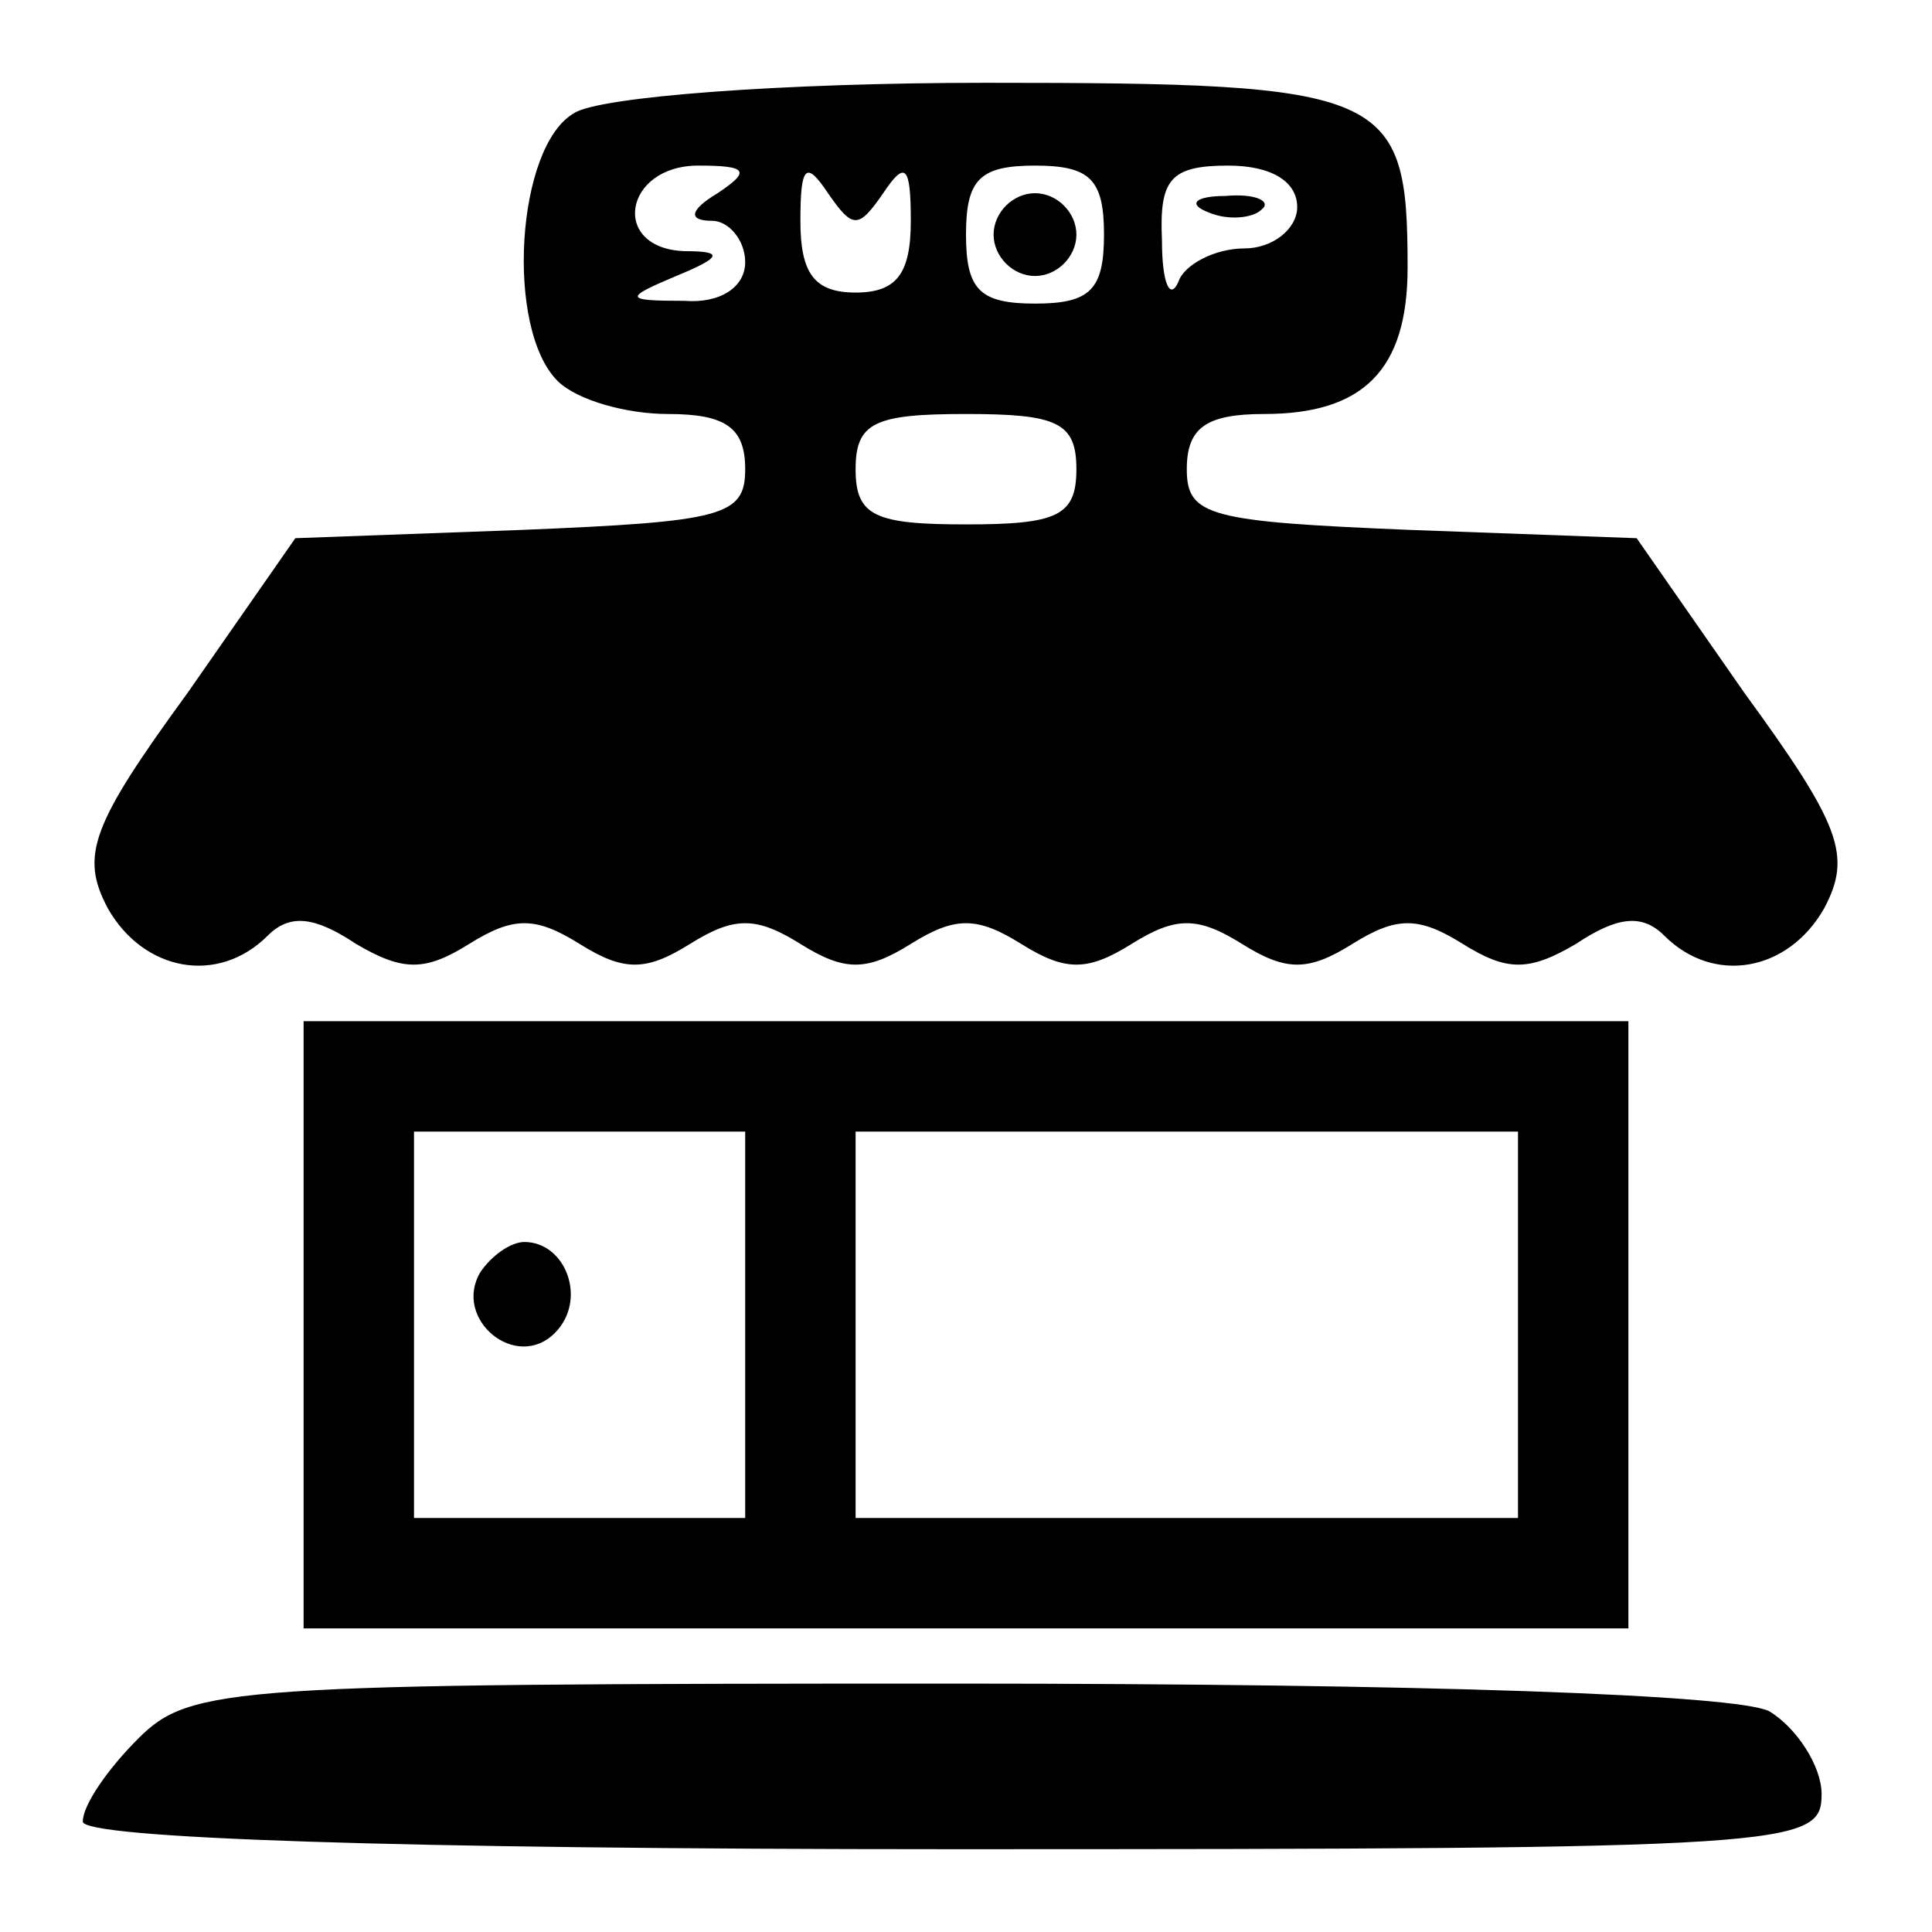
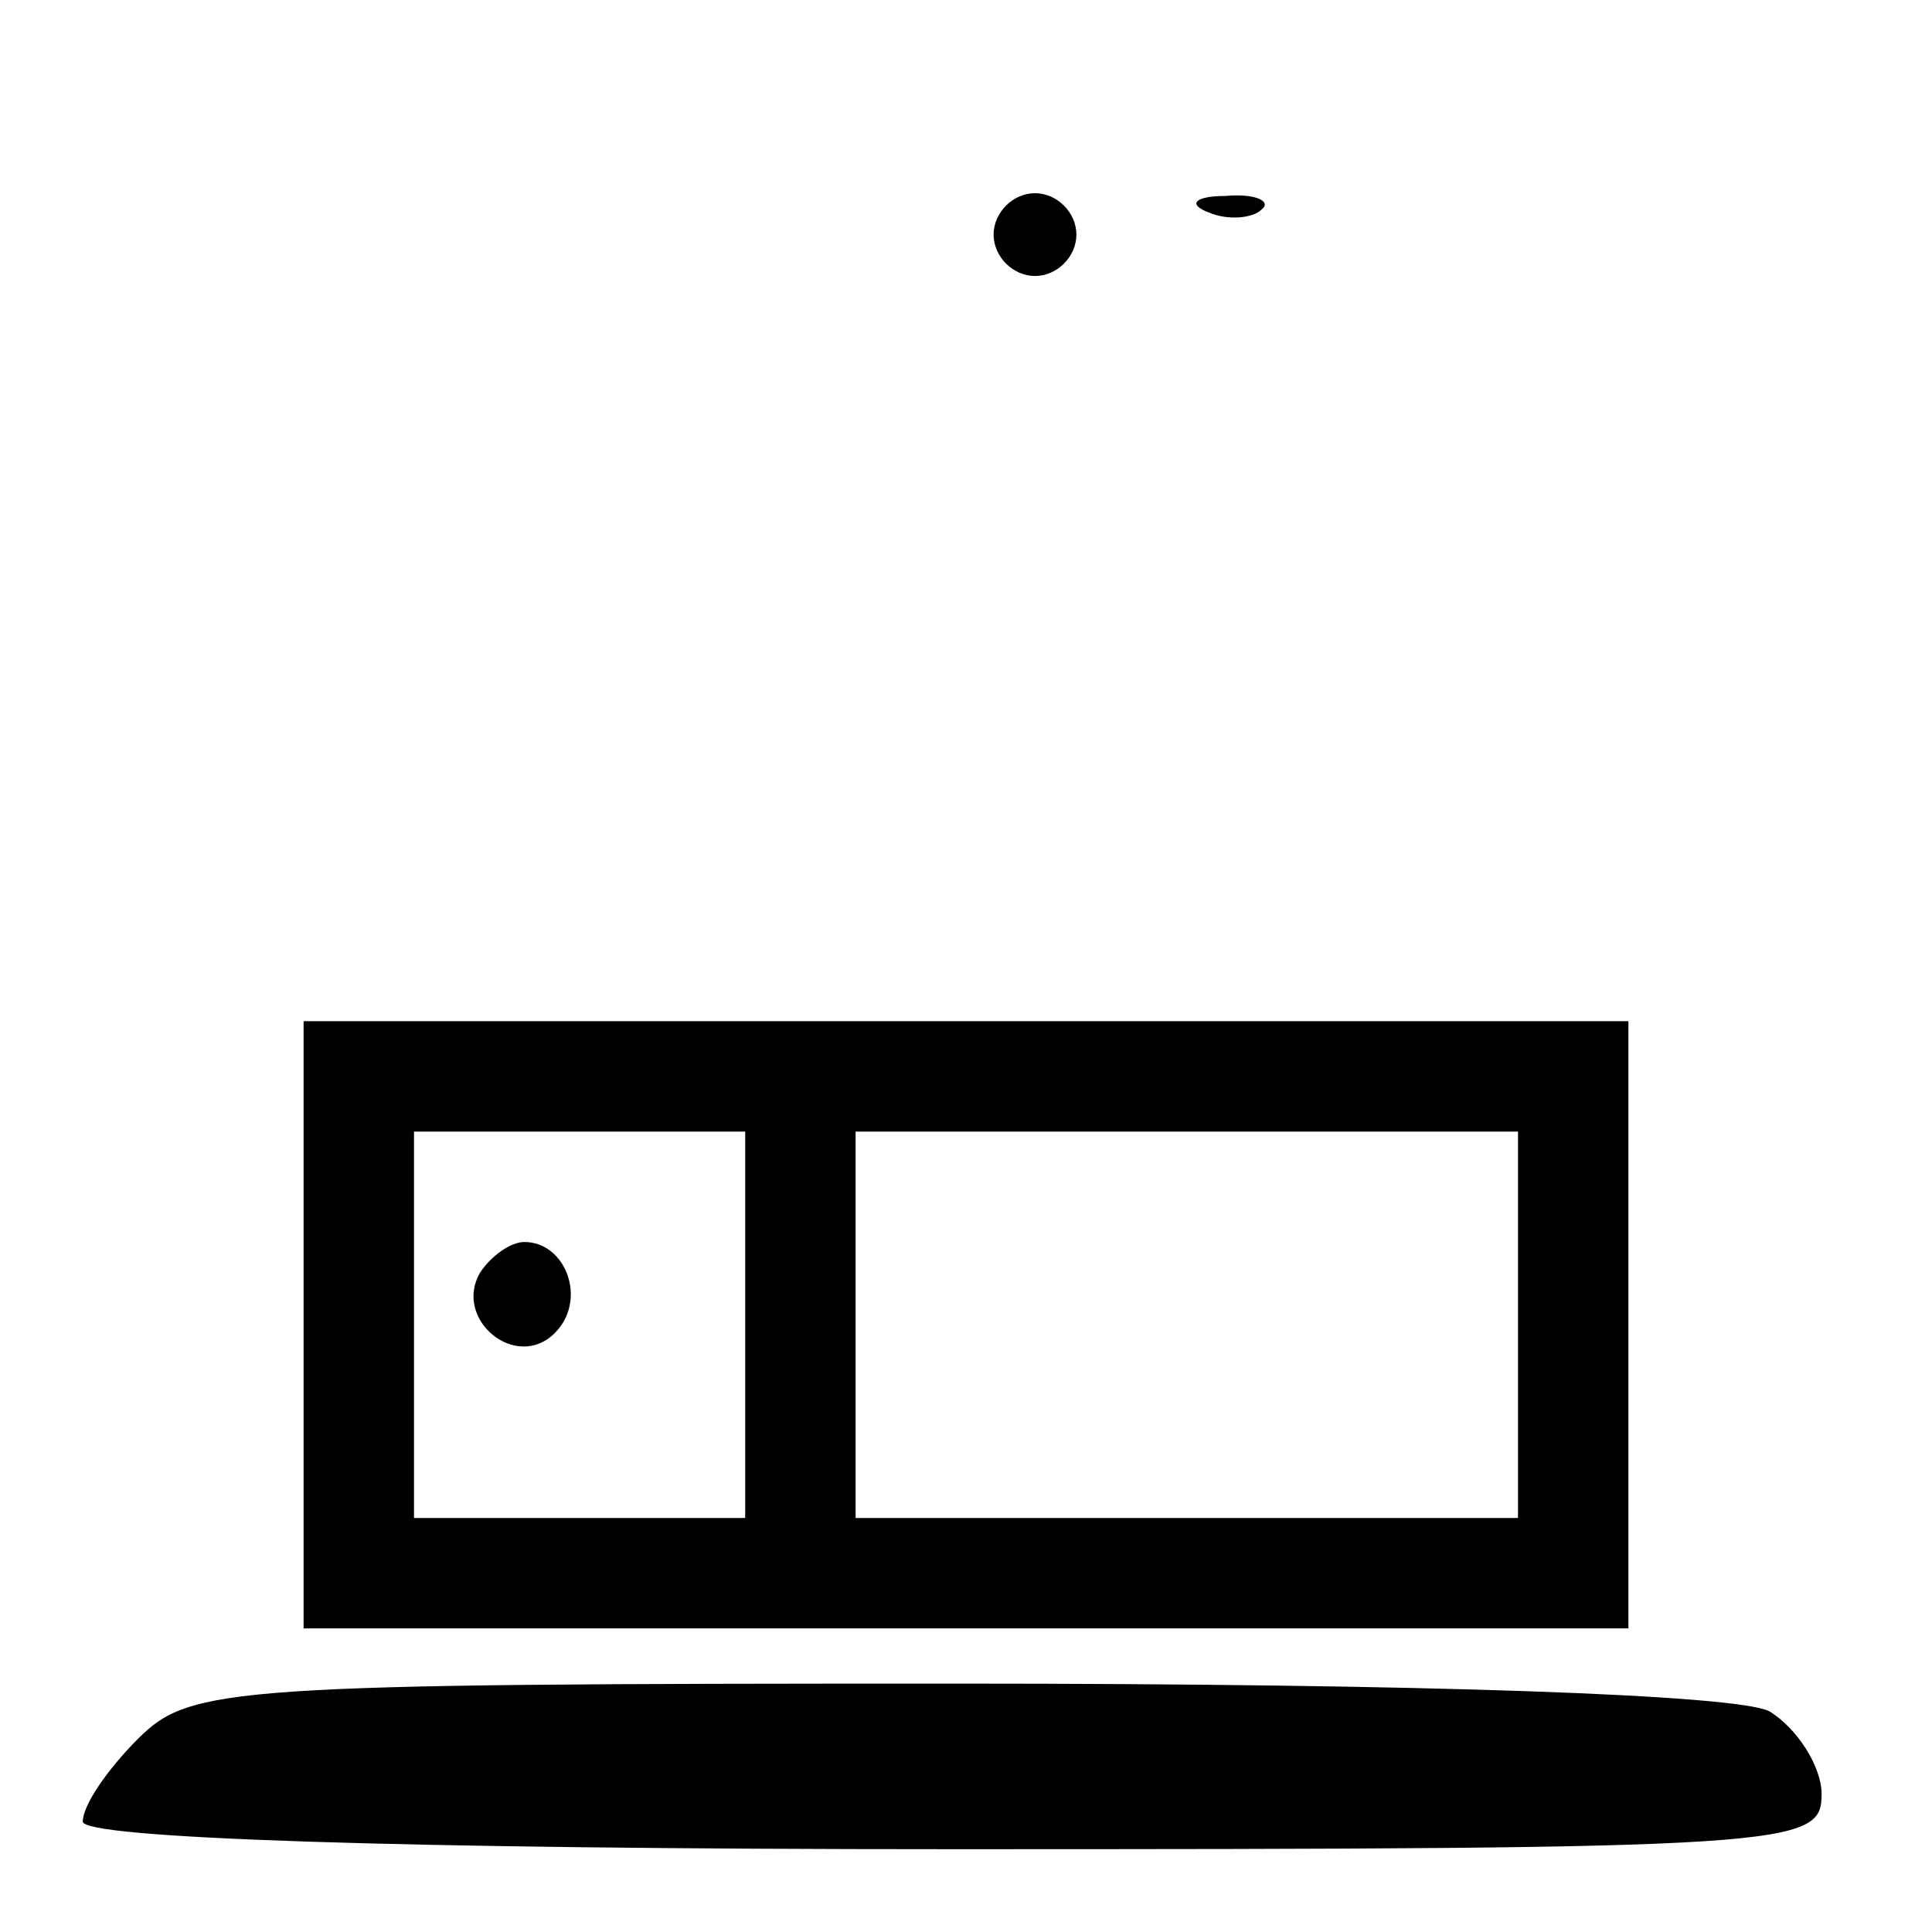
<svg xmlns="http://www.w3.org/2000/svg" version="1.0" width="70pt" height="70pt" viewBox="0 0 70 70" preserveAspectRatio="xMidYMid meet" fill="currentColor">
  <g transform="translate(0,70) scale(0.1,-0.1)" stroke="none">
-     <path d="M208 659 c-21 -12 -25 -78 -6 -97 7 -7 25 -12 40 -12 21 0 28 -5 28 -20 0 -17 -8 -19 -81 -22 l-82 -3 -39 -56 c-35 -48 -39 -59 -29 -78 13 -23 40 -28 58 -10 8 8 17 7 32 -3 17 -10 25 -10 41 0 16 10 24 10 40 0 16 -10 24 -10 40 0 16 10 24 10 40 0 16 -10 24 -10 40 0 16 10 24 10 40 0 16 -10 24 -10 40 0 16 10 24 10 40 0 16 -10 24 -10 40 0 16 10 24 10 40 0 16 -10 24 -10 41 0 15 10 24 11 32 3 18 -18 45 -13 58 10 10 19 6 30 -29 78 l-39 56 -82 3 c-73 3 -81 5 -81 22 0 15 7 20 28 20 36 0 52 16 52 53 0 64 -7 67 -153 67 -73 0 -140 -5 -149 -11z m52 -29 c-10 -6 -11 -10 -2 -10 6 0 12 -7 12 -15 0 -9 -9 -15 -22 -14 -22 0 -22 1 -3 9 17 7 17 9 3 9 -27 1 -22 31 5 31 18 0 19 -2 7 -10z m60 0 c8 12 10 10 10 -10 0 -19 -5 -26 -20 -26 -15 0 -20 7 -20 26 0 20 2 22 10 10 9 -13 11 -13 20 0z m80 -15 c0 -20 -5 -25 -25 -25 -20 0 -25 5 -25 25 0 20 5 25 25 25 20 0 25 -5 25 -25z m70 10 c0 -8 -9 -15 -19 -15 -11 0 -22 -6 -24 -12 -3 -7 -6 -1 -6 15 -1 22 3 27 24 27 16 0 25 -6 25 -15z m-80 -95 c0 -17 -7 -20 -40 -20 -33 0 -40 3 -40 20 0 17 7 20 40 20 33 0 40 -3 40 -20z" />
    <path d="M360 615 c0 -8 7 -15 15 -15 8 0 15 7 15 15 0 8 -7 15 -15 15 -8 0 -15 -7 -15 -15z" />
    <path d="M438 623 c7 -3 16 -2 19 1 4 3 -2 6 -13 5 -11 0 -14 -3 -6 -6z" />
    <path d="M110 220 l0 -110 240 0 240 0 0 110 0 110 -240 0 -240 0 0 -110z m160 0 l0 -70 -60 0 -60 0 0 70 0 70 60 0 60 0 0 -70z m280 0 l0 -70 -120 0 -120 0 0 70 0 70 120 0 120 0 0 -70z" />
    <path d="M174 239 c-10 -17 13 -36 27 -22 12 12 4 33 -11 33 -5 0 -12 -5 -16 -11z" />
    <path d="M50 70 c-11 -11 -20 -24 -20 -30 0 -6 112 -10 315 -10 306 0 315 1 315 20 0 10 -9 24 -19 30 -12 6 -124 10 -295 10 -263 0 -277 -1 -296 -20z" />
  </g>
</svg>